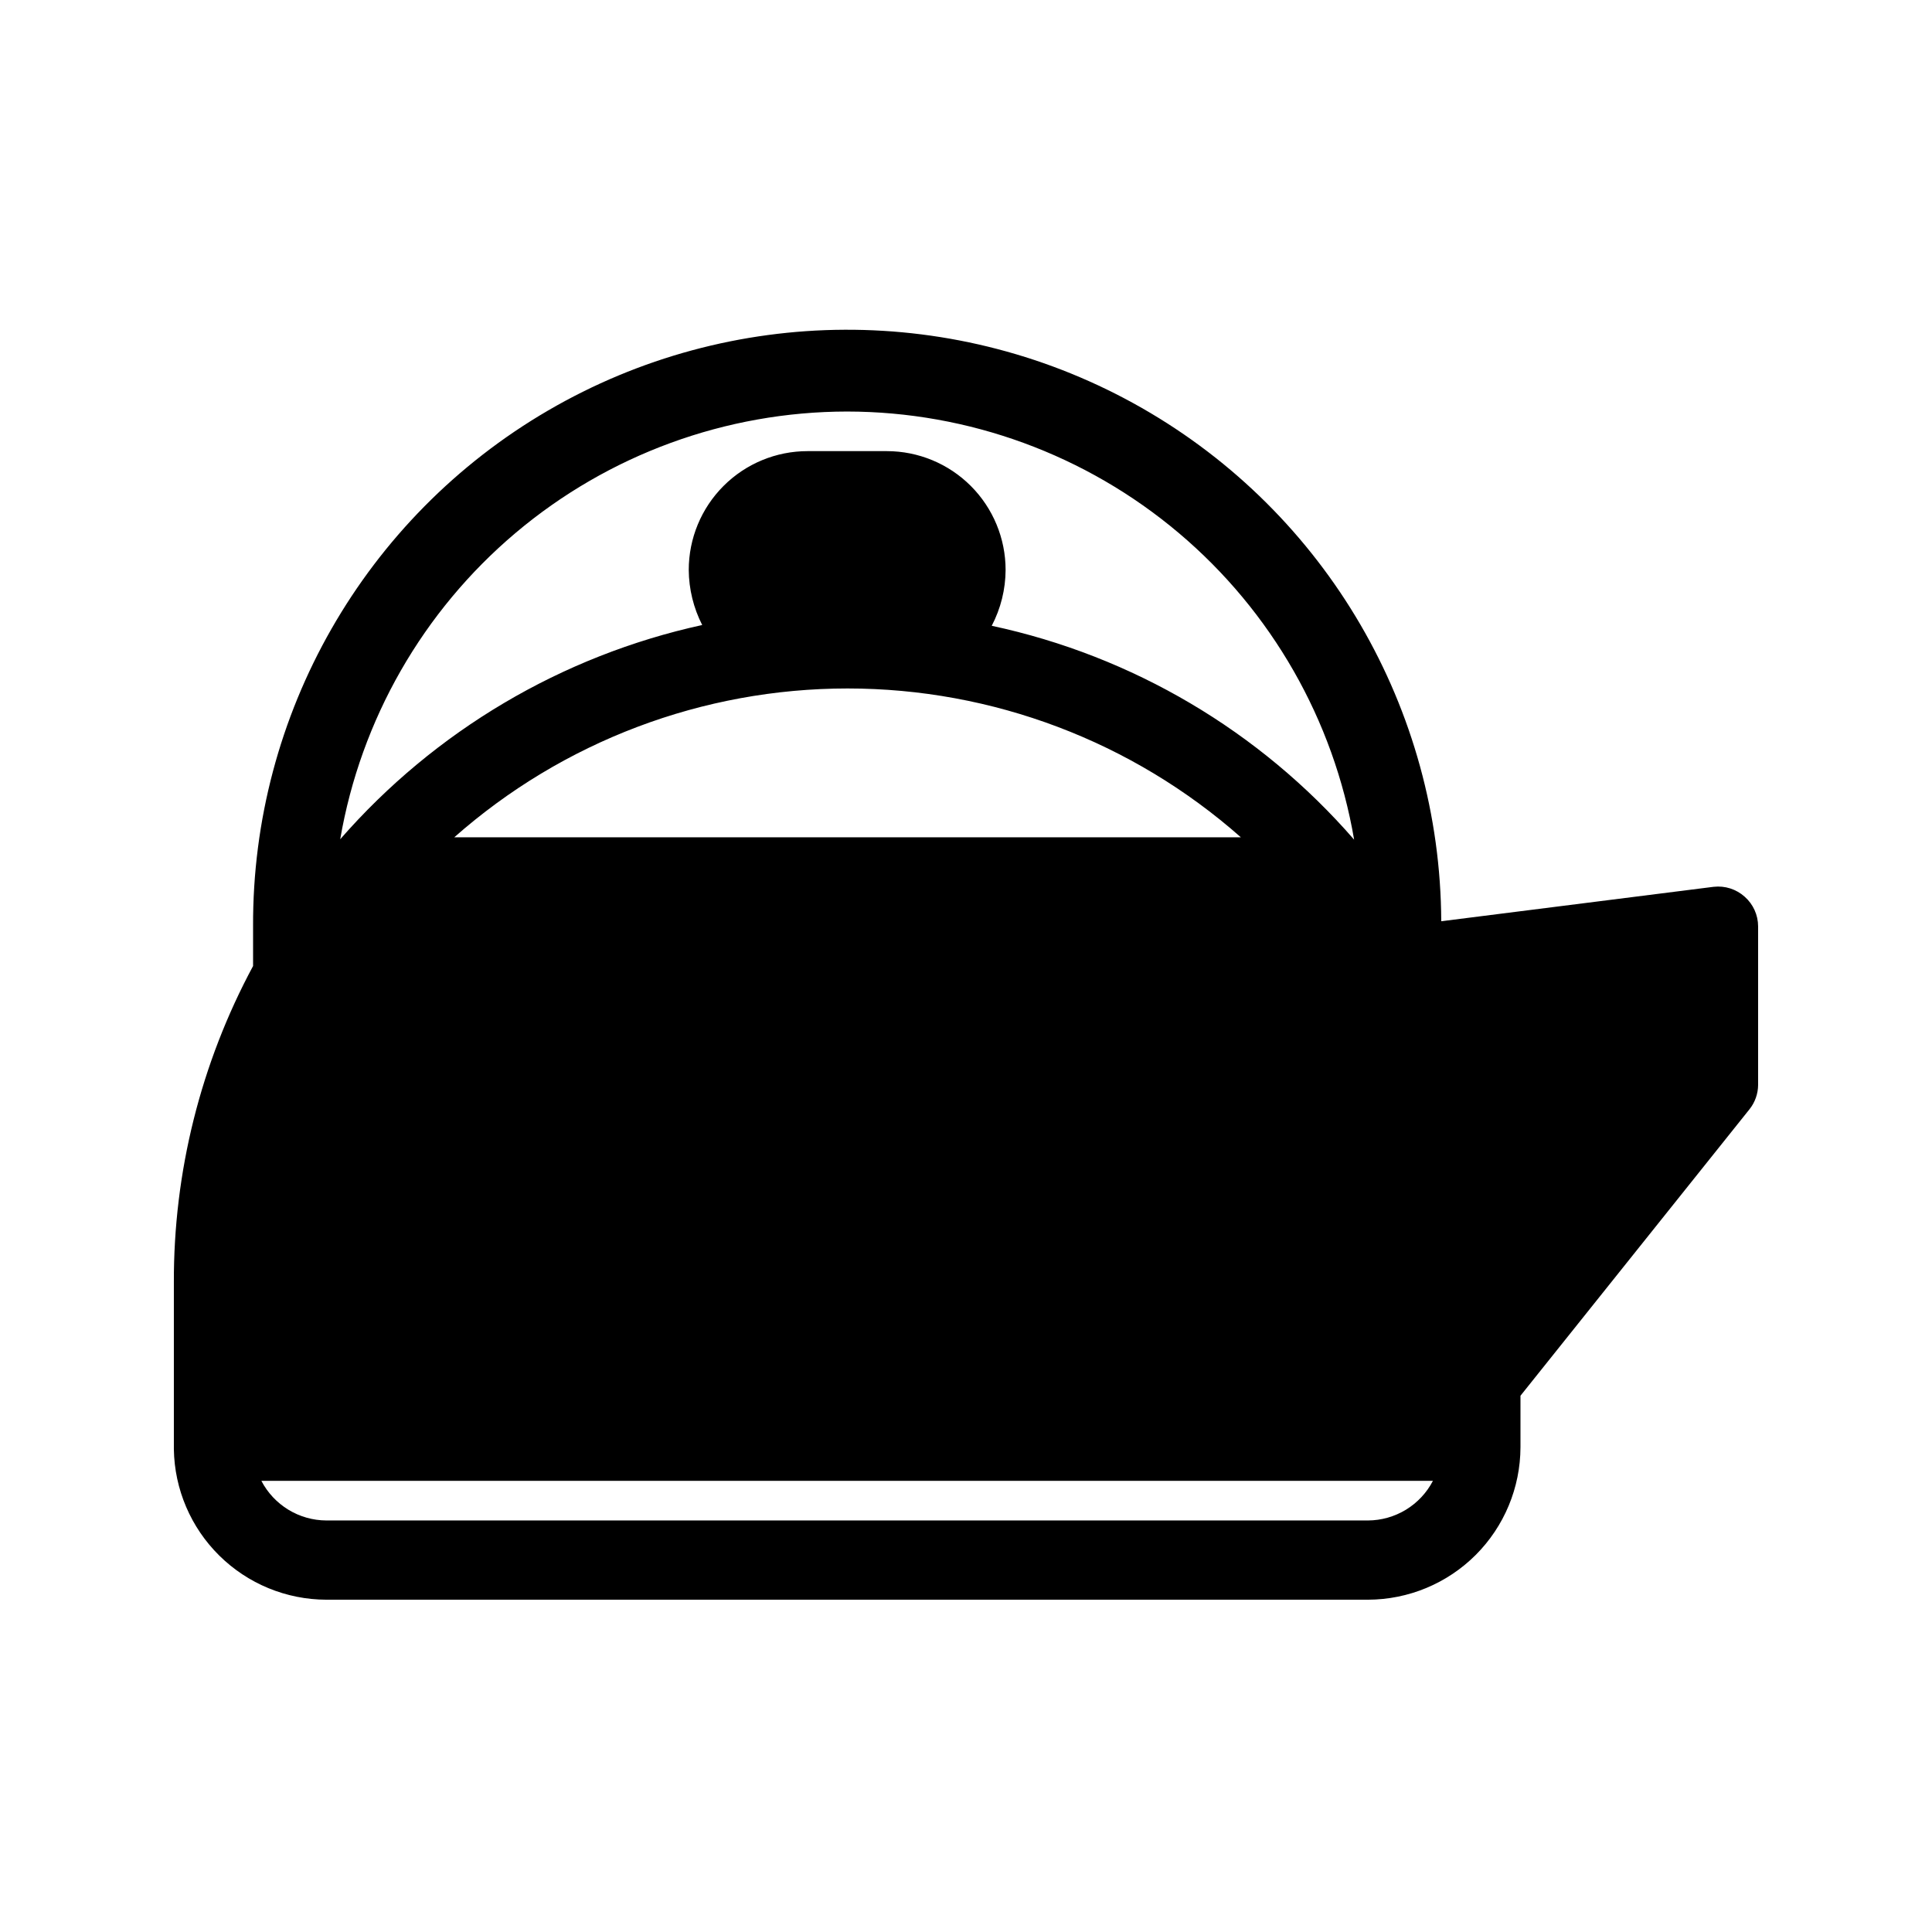
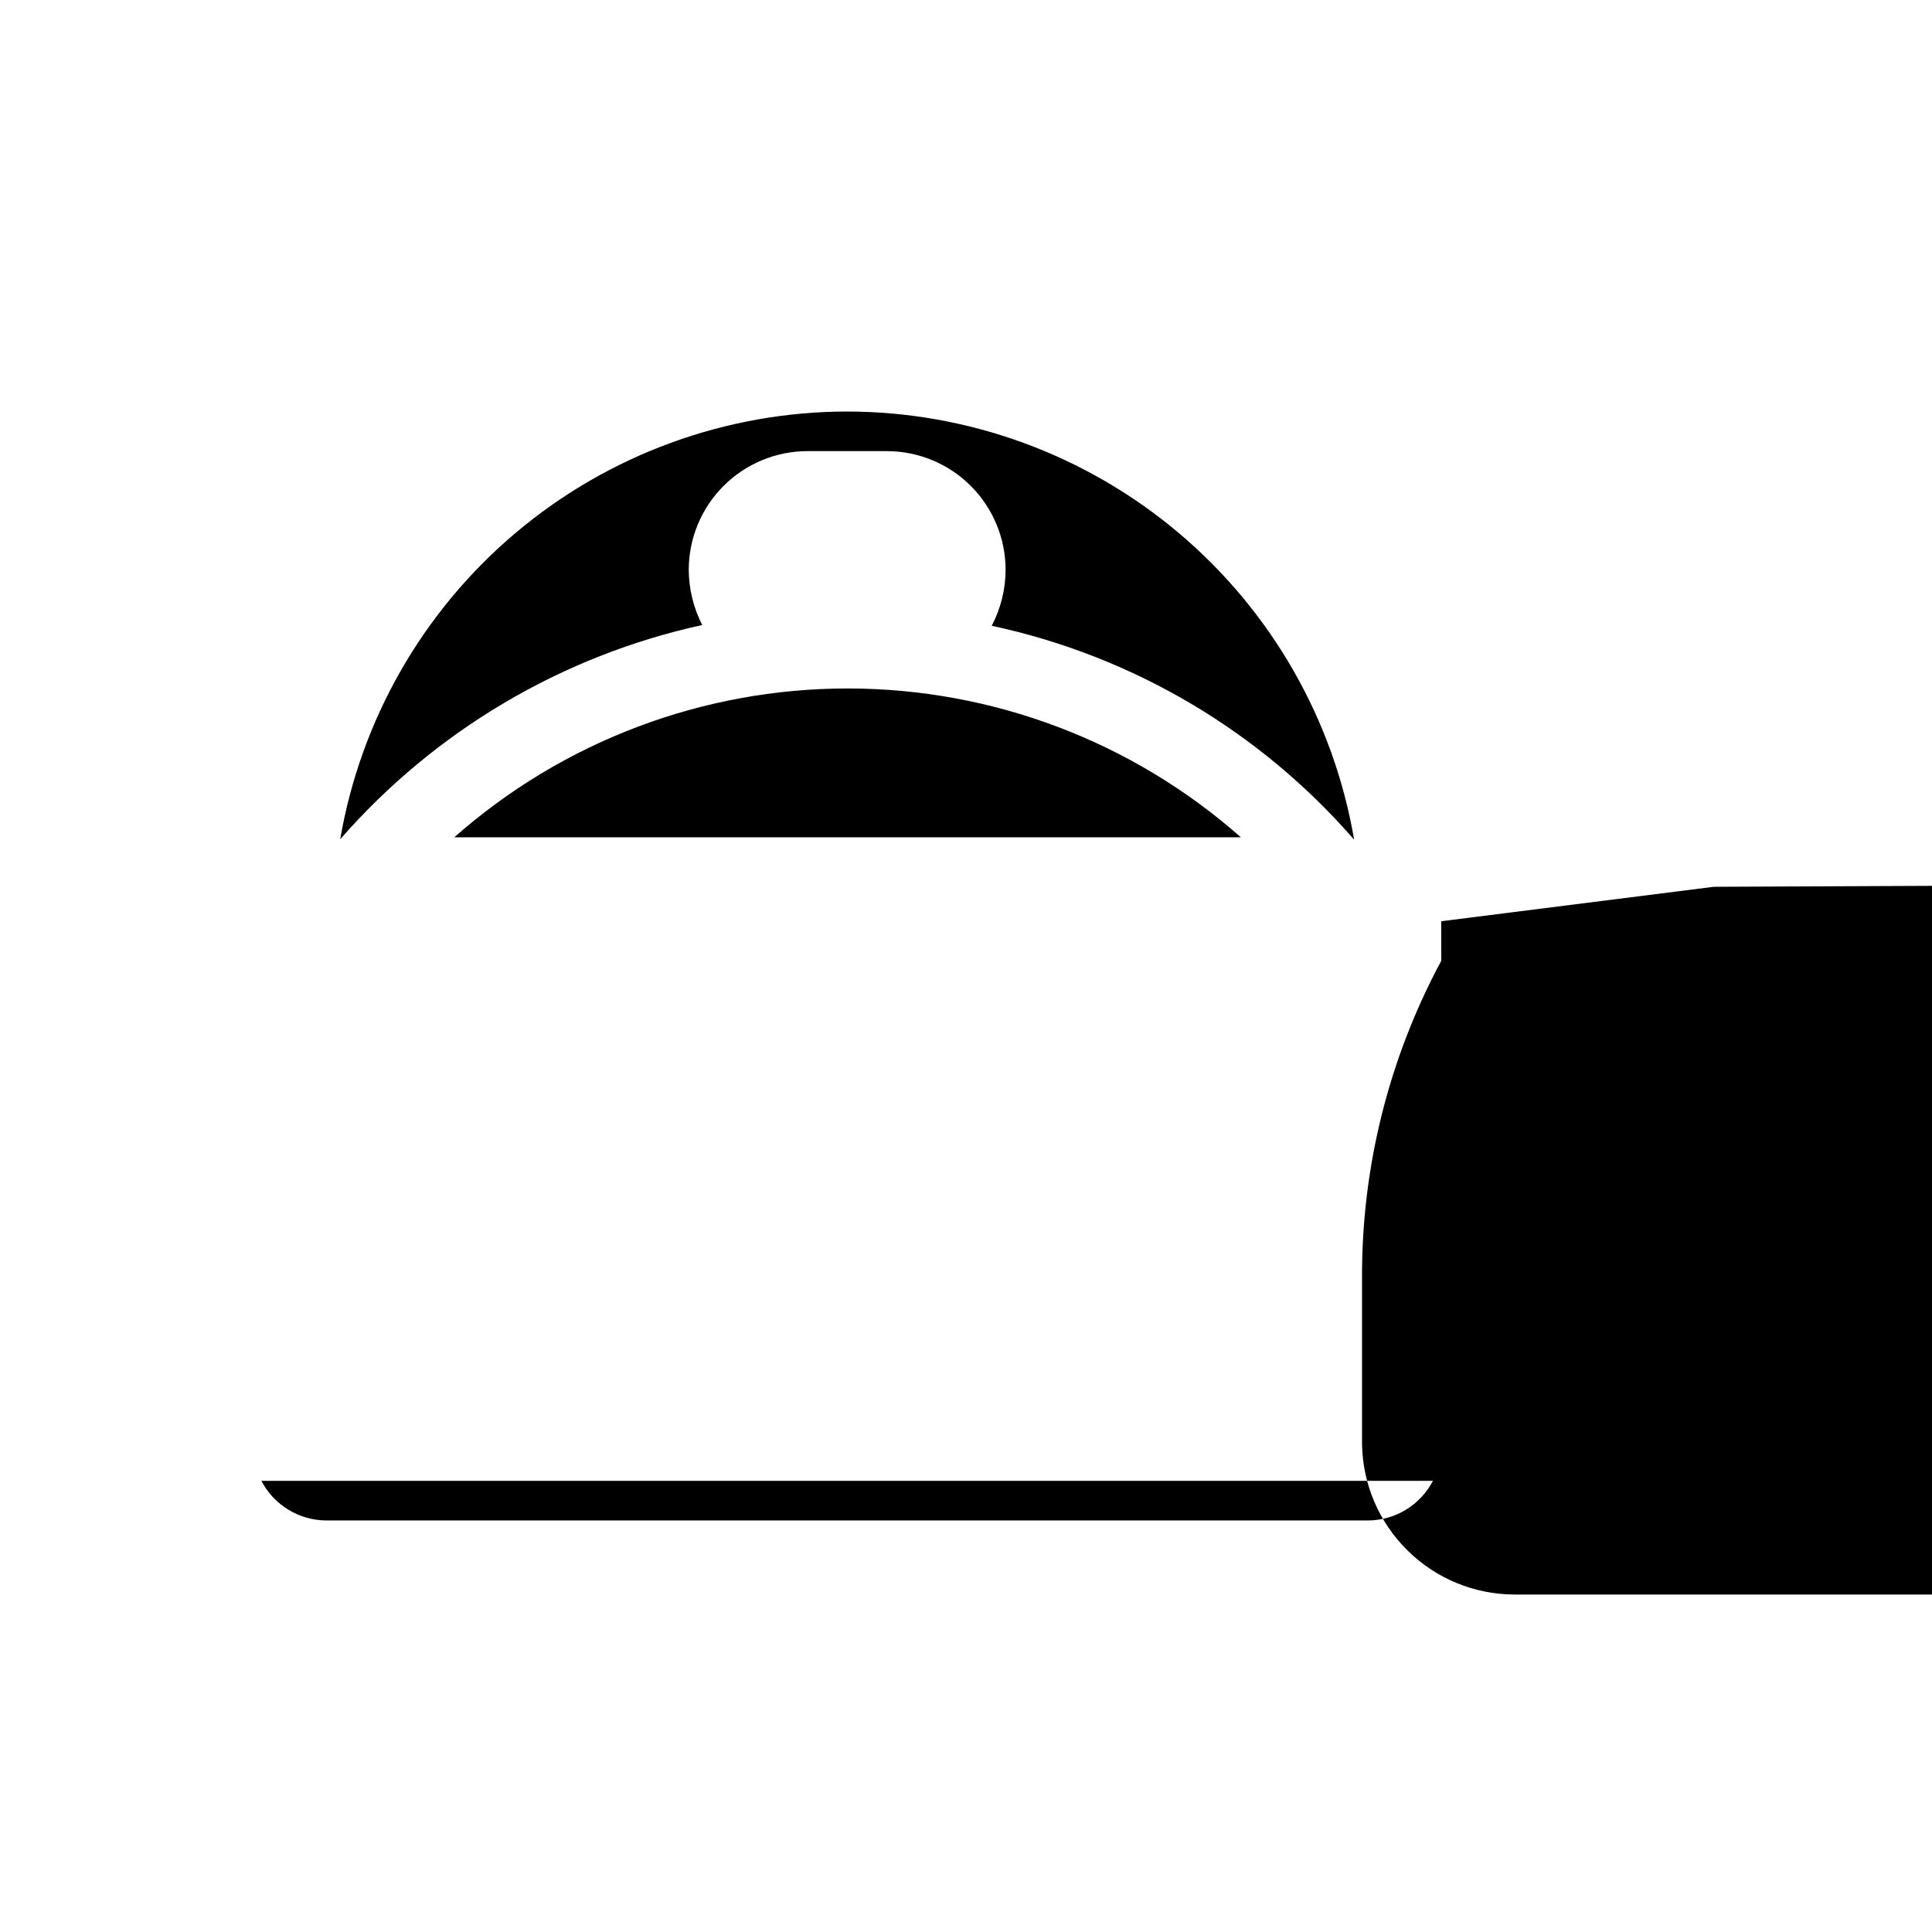
<svg xmlns="http://www.w3.org/2000/svg" fill="#000000" width="800px" height="800px" version="1.1" viewBox="144 144 512 512">
-   <path d="m598.16 379.01-72.215 9.129c-0.242-56.246-30.477-108.09-79.309-136-48.836-27.914-108.85-27.652-157.44 0.68-48.59 28.336-78.371 80.441-78.129 136.69v10.496c-13.883 25.805-21.098 54.664-20.992 83.965v44.086c0.164 10.617 4.492 20.746 12.051 28.203 7.555 7.461 17.738 11.656 28.359 11.68h276.05c10.707-0.027 20.969-4.293 28.543-11.863 7.57-7.574 11.836-17.836 11.863-28.547v-13.645l60.668-75.887v0.004c1.48-1.848 2.297-4.141 2.309-6.508v-41.984c-0.004-3.016-1.301-5.883-3.566-7.875-2.231-2-5.211-2.957-8.188-2.621zm-229.65-125.95c32.176 0.035 63.305 11.441 87.891 32.203 24.582 20.758 41.035 49.539 46.457 81.258-25.023-28.801-58.73-48.695-96.039-56.68 2.391-4.566 3.652-9.641 3.676-14.797 0-8.352-3.32-16.359-9.223-22.266-5.906-5.906-13.914-9.223-22.266-9.223h-20.992c-8.352 0-16.363 3.316-22.266 9.223-5.906 5.906-9.223 13.914-9.223 22.266 0.035 5.074 1.258 10.07 3.566 14.59-37.238 8.152-70.867 28.059-95.934 56.781 5.445-31.695 21.91-60.453 46.488-81.195 24.582-20.738 55.699-32.129 87.863-32.16zm104.33 112.83h-208.45c28.77-25.414 65.836-39.438 104.23-39.438 38.387 0 75.453 14.023 104.22 39.438zm33.691 181.05h-276.05c-3.555-0.016-7.035-1.004-10.066-2.852-3.035-1.852-5.504-4.492-7.148-7.644h310.47c-1.641 3.152-4.113 5.793-7.144 7.644-3.035 1.848-6.516 2.836-10.066 2.852z" />
+   <path d="m598.16 379.01-72.215 9.129v10.496c-13.883 25.805-21.098 54.664-20.992 83.965v44.086c0.164 10.617 4.492 20.746 12.051 28.203 7.555 7.461 17.738 11.656 28.359 11.68h276.05c10.707-0.027 20.969-4.293 28.543-11.863 7.57-7.574 11.836-17.836 11.863-28.547v-13.645l60.668-75.887v0.004c1.48-1.848 2.297-4.141 2.309-6.508v-41.984c-0.004-3.016-1.301-5.883-3.566-7.875-2.231-2-5.211-2.957-8.188-2.621zm-229.65-125.95c32.176 0.035 63.305 11.441 87.891 32.203 24.582 20.758 41.035 49.539 46.457 81.258-25.023-28.801-58.73-48.695-96.039-56.68 2.391-4.566 3.652-9.641 3.676-14.797 0-8.352-3.32-16.359-9.223-22.266-5.906-5.906-13.914-9.223-22.266-9.223h-20.992c-8.352 0-16.363 3.316-22.266 9.223-5.906 5.906-9.223 13.914-9.223 22.266 0.035 5.074 1.258 10.07 3.566 14.59-37.238 8.152-70.867 28.059-95.934 56.781 5.445-31.695 21.91-60.453 46.488-81.195 24.582-20.738 55.699-32.129 87.863-32.16zm104.33 112.83h-208.45c28.77-25.414 65.836-39.438 104.23-39.438 38.387 0 75.453 14.023 104.22 39.438zm33.691 181.05h-276.05c-3.555-0.016-7.035-1.004-10.066-2.852-3.035-1.852-5.504-4.492-7.148-7.644h310.47c-1.641 3.152-4.113 5.793-7.144 7.644-3.035 1.848-6.516 2.836-10.066 2.852z" />
</svg>